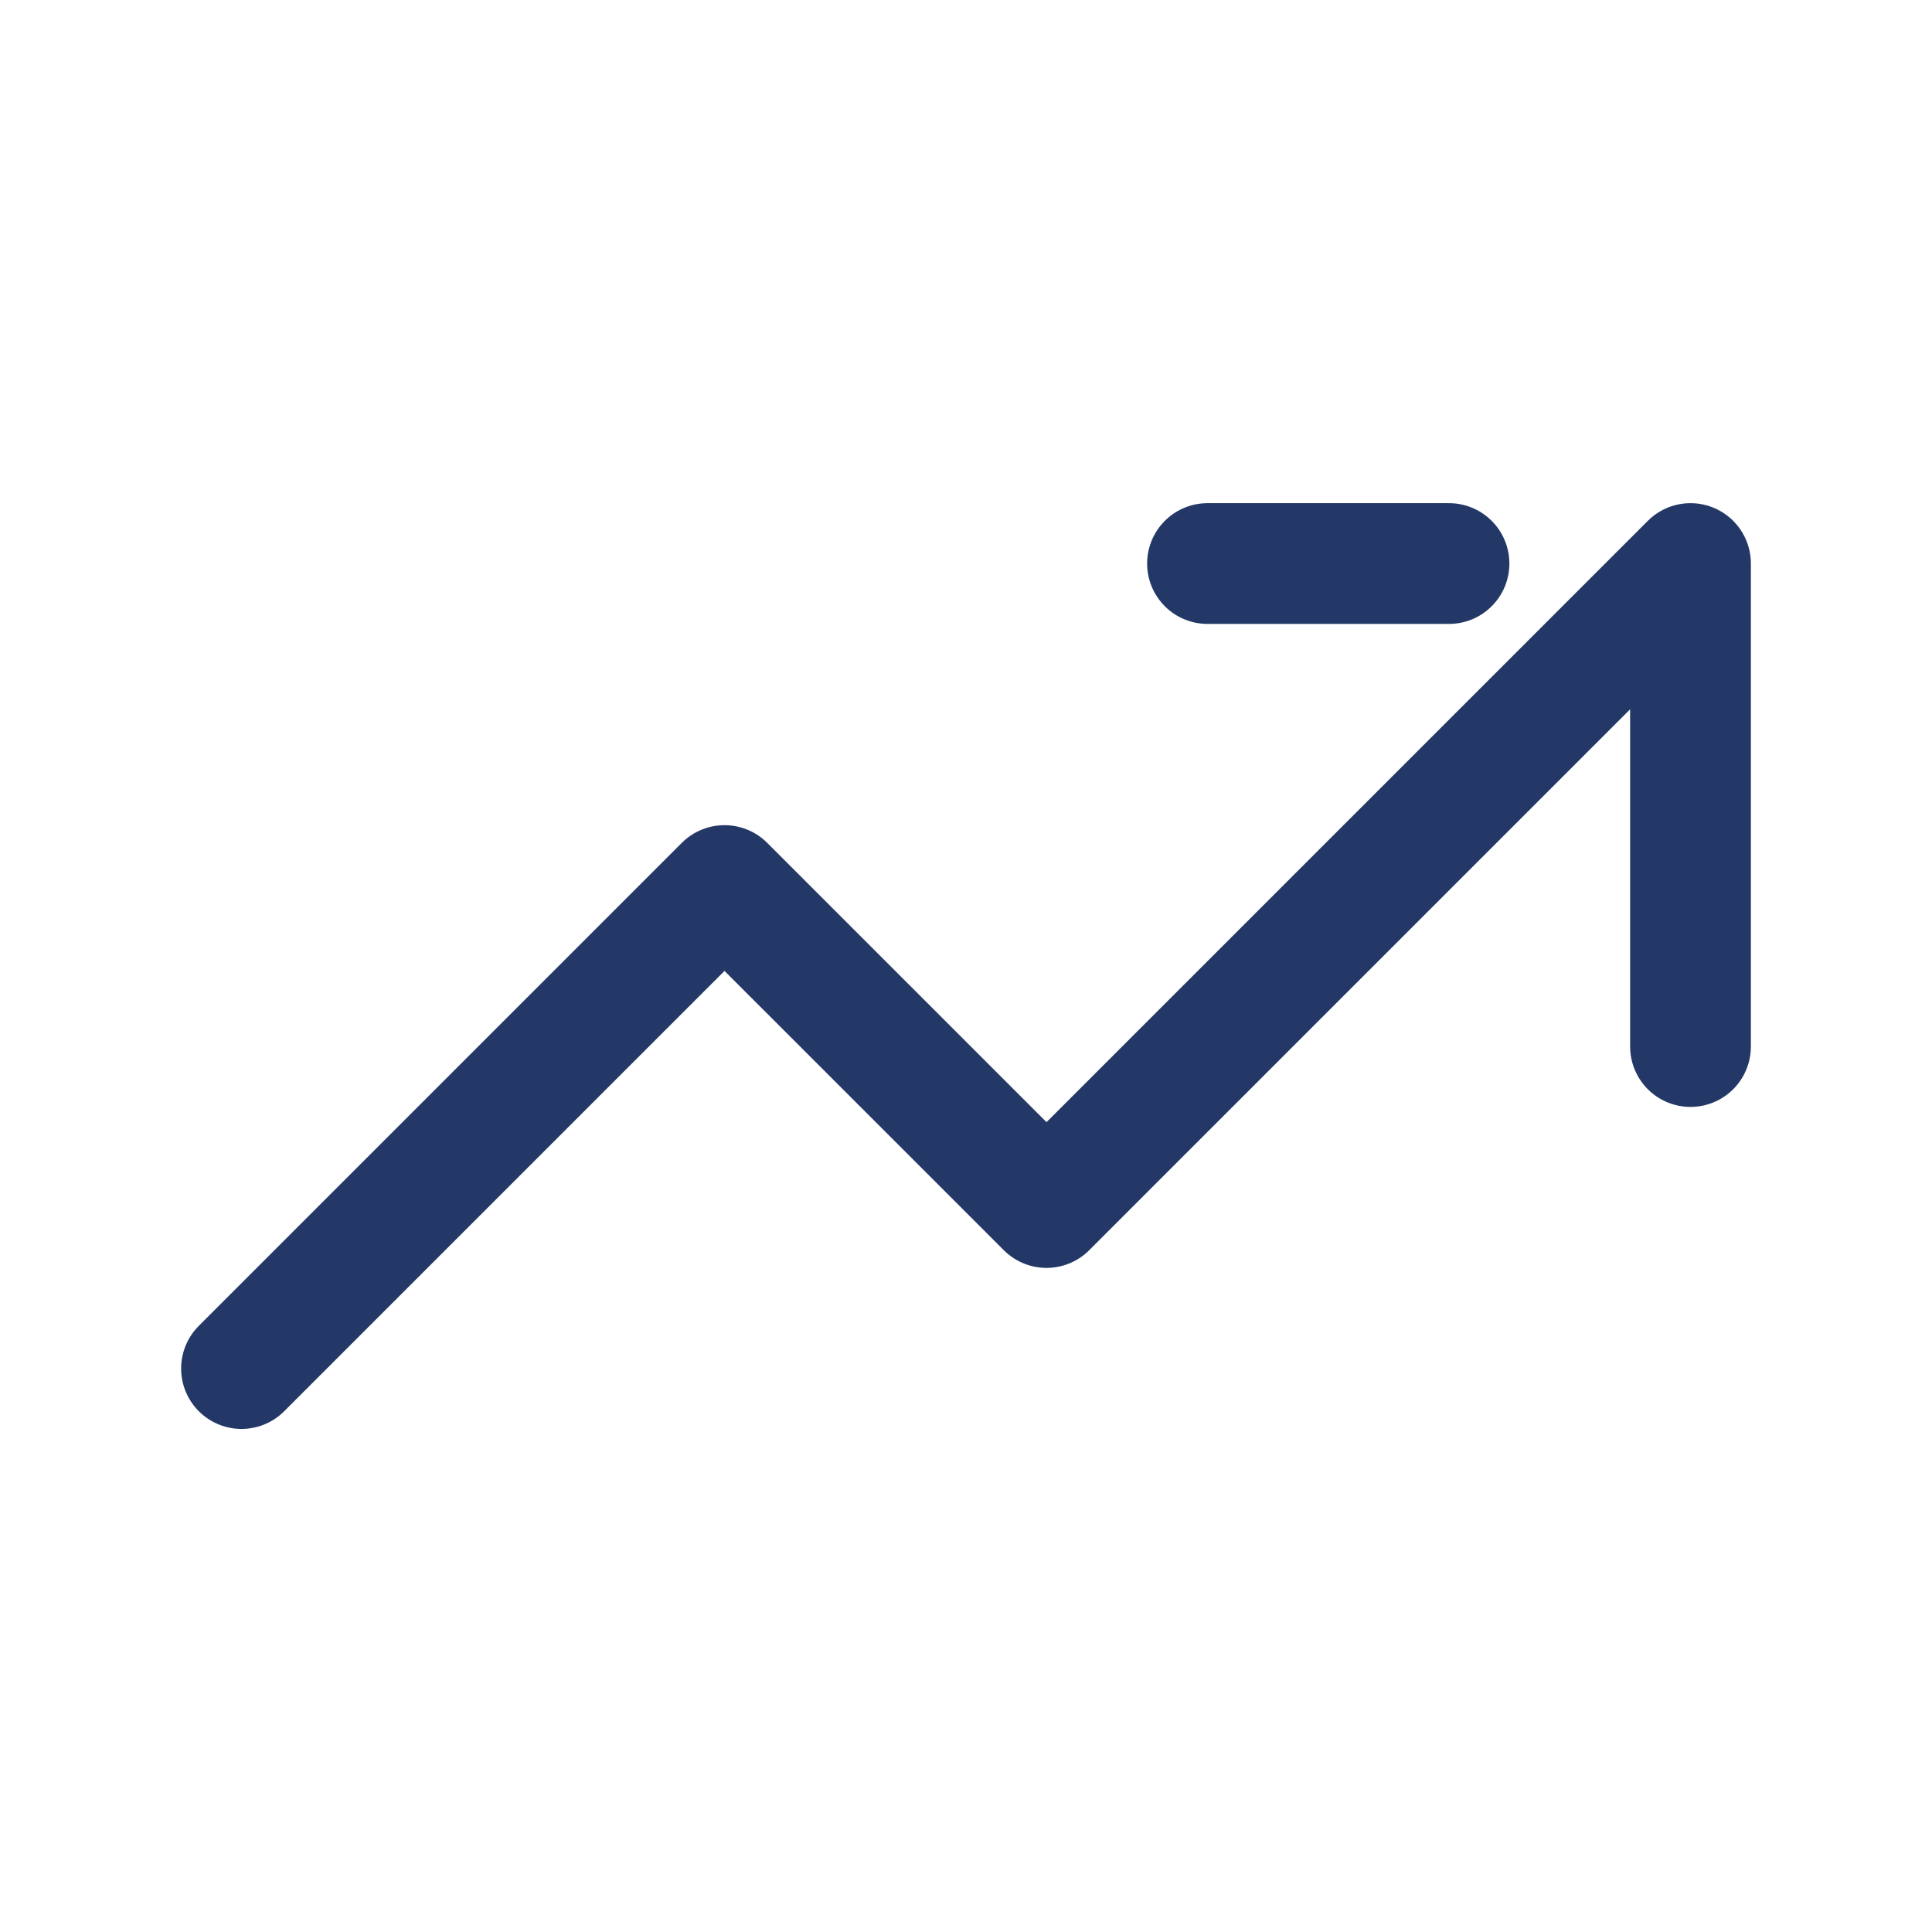
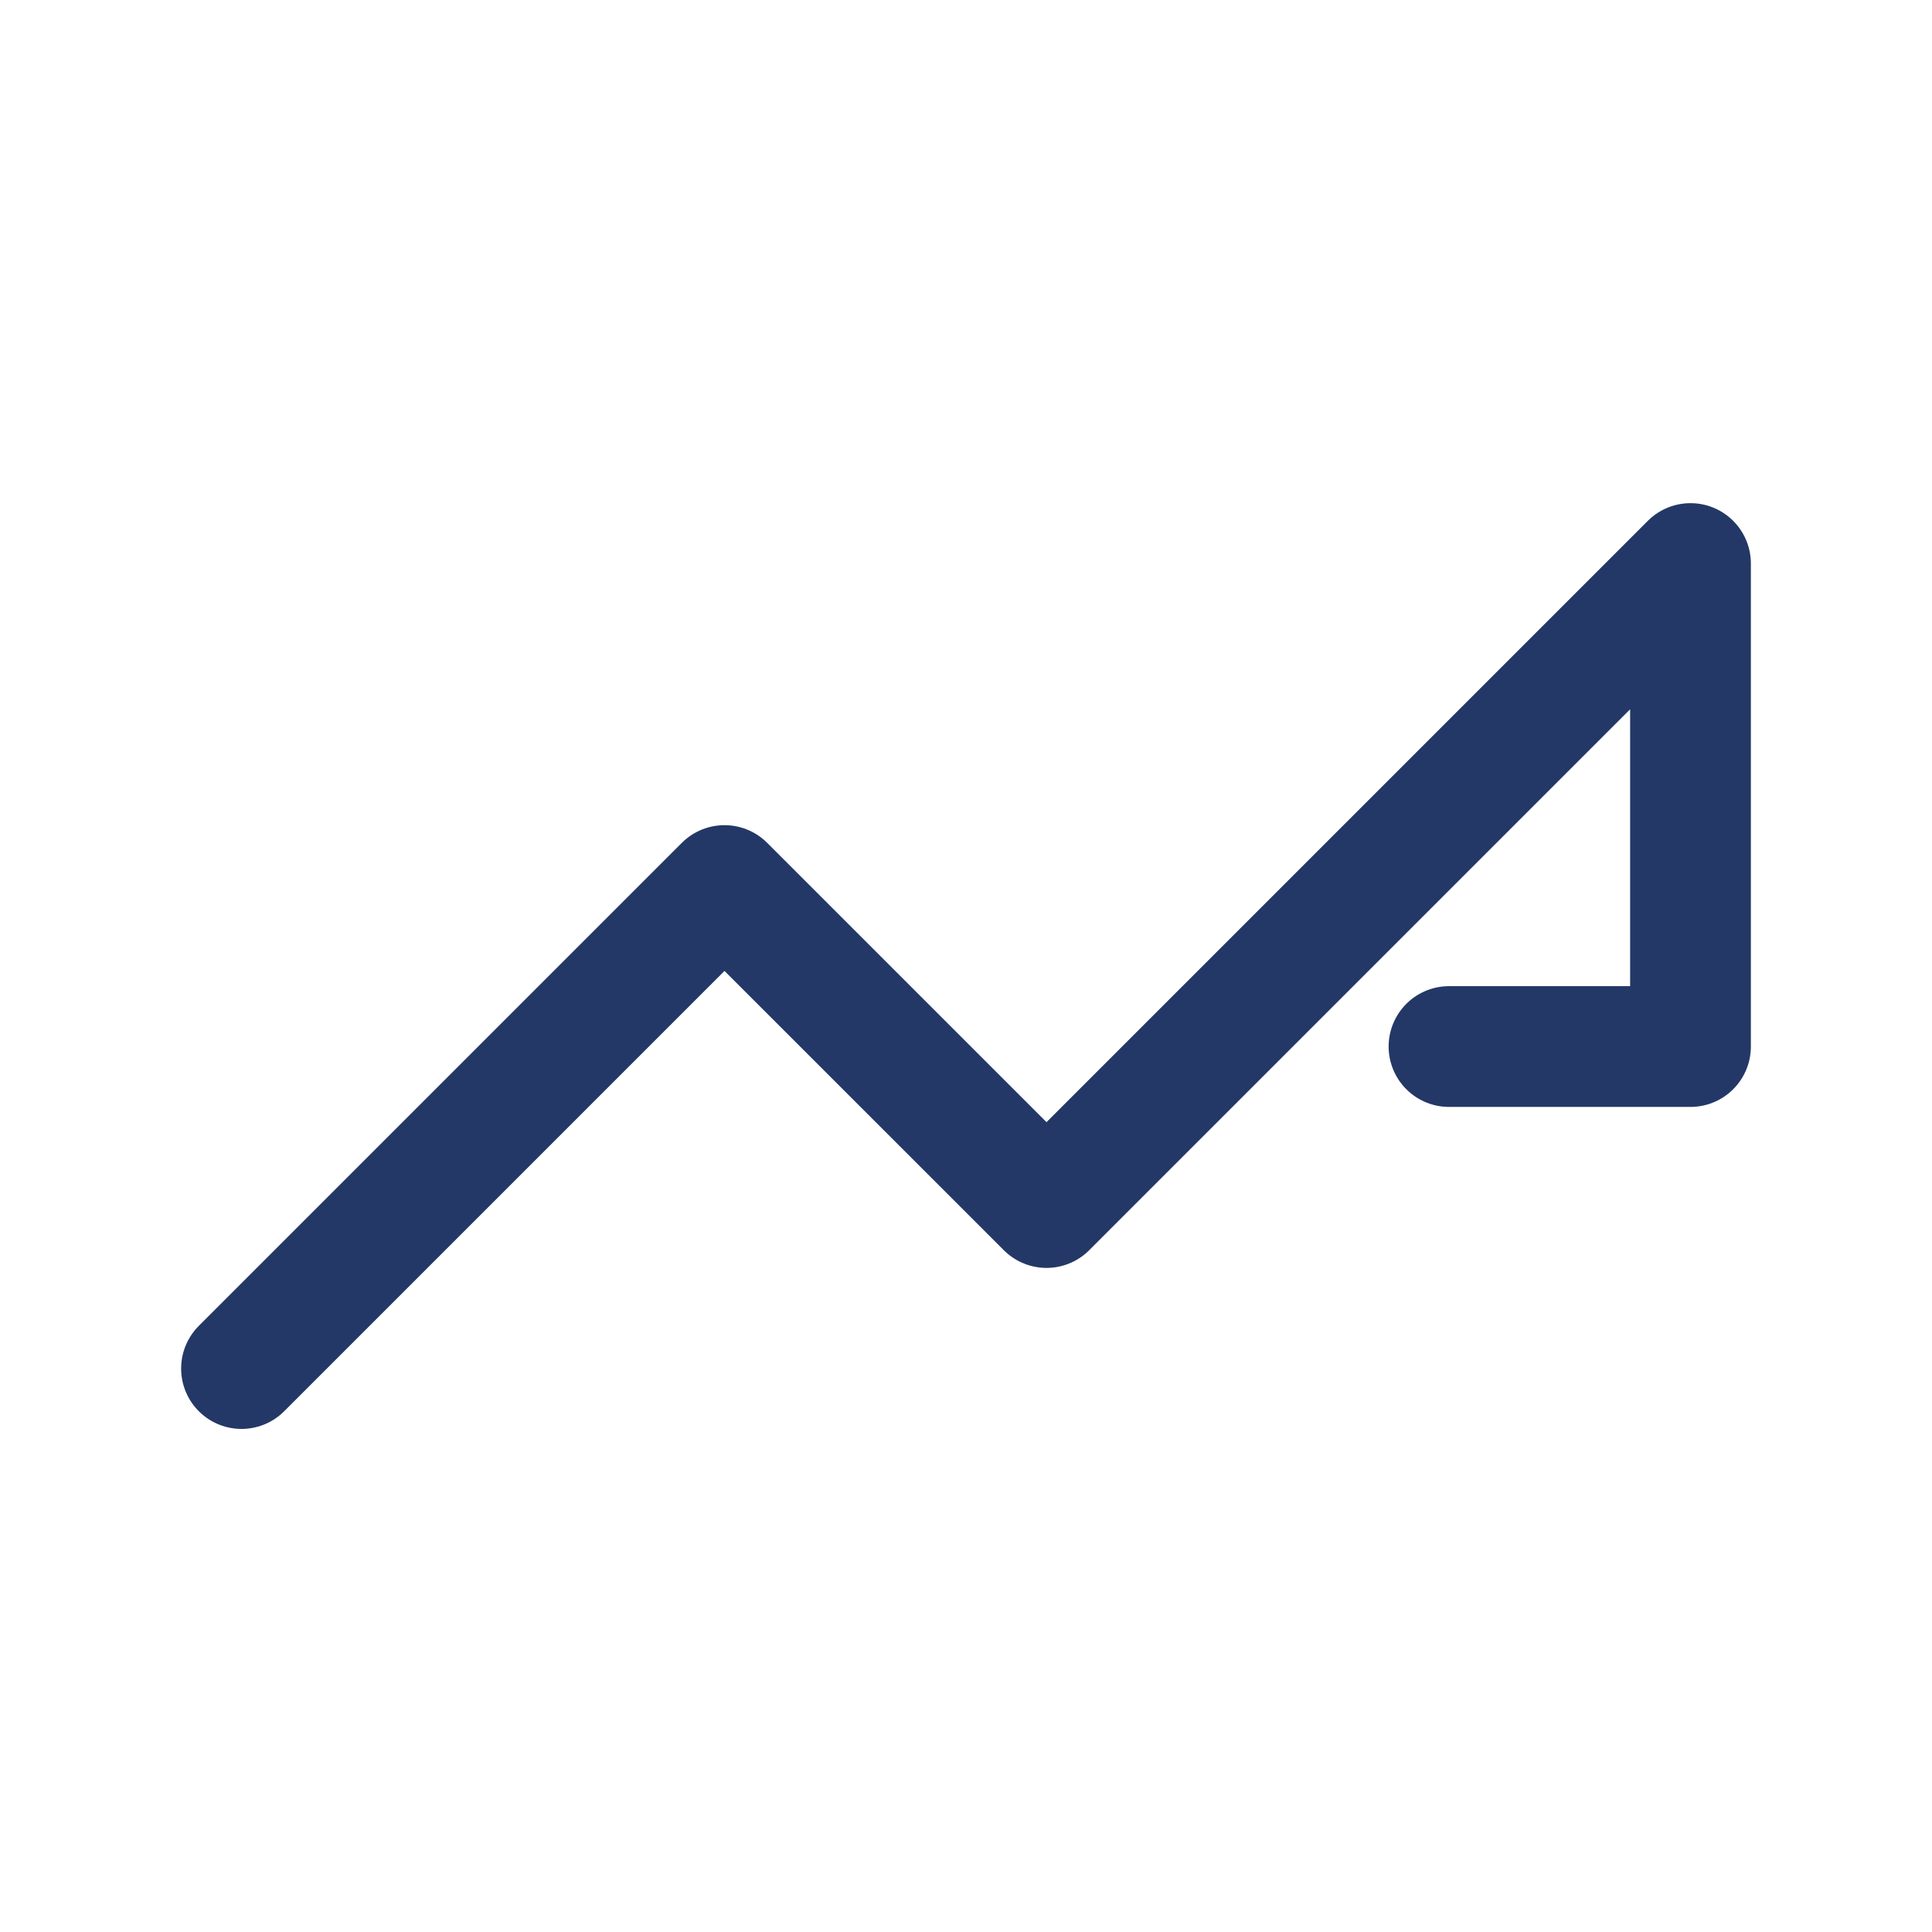
<svg xmlns="http://www.w3.org/2000/svg" width="70" height="70" viewBox="0 0 70 70" fill="none">
-   <path d="M8.75 49.585L26.25 32.085L37.917 43.751L61.25 20.418V37.918M43.75 20.418H52.5" stroke="#233866" stroke-width="4.375" stroke-linecap="round" stroke-linejoin="round" />
+   <path d="M8.75 49.585L26.25 32.085L37.917 43.751L61.25 20.418V37.918H52.5" stroke="#233866" stroke-width="4.375" stroke-linecap="round" stroke-linejoin="round" />
</svg>